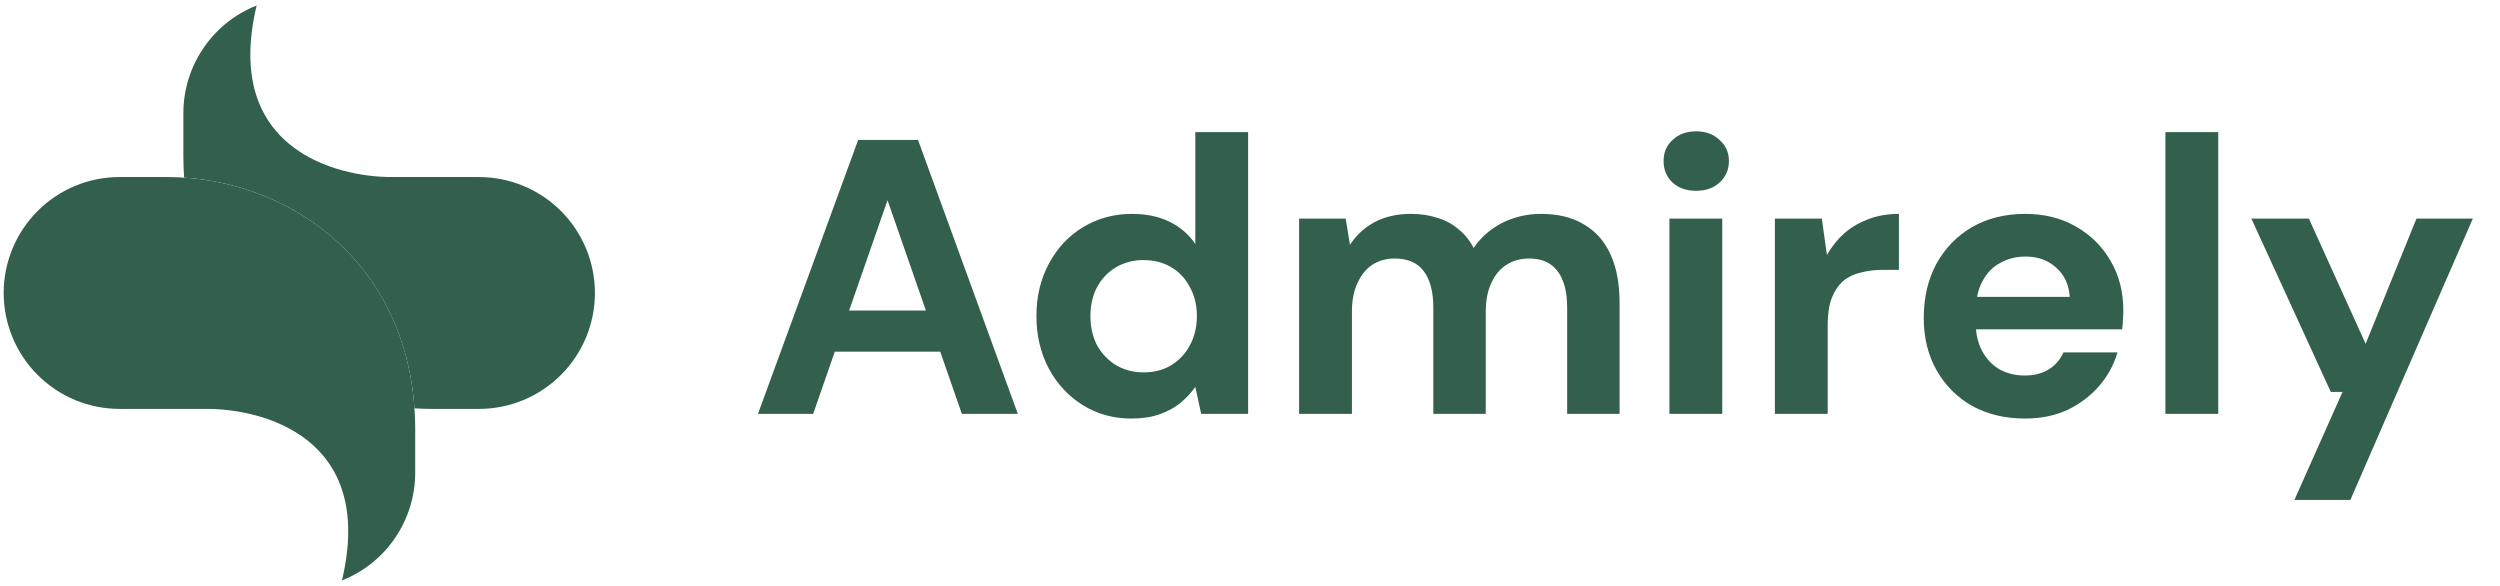
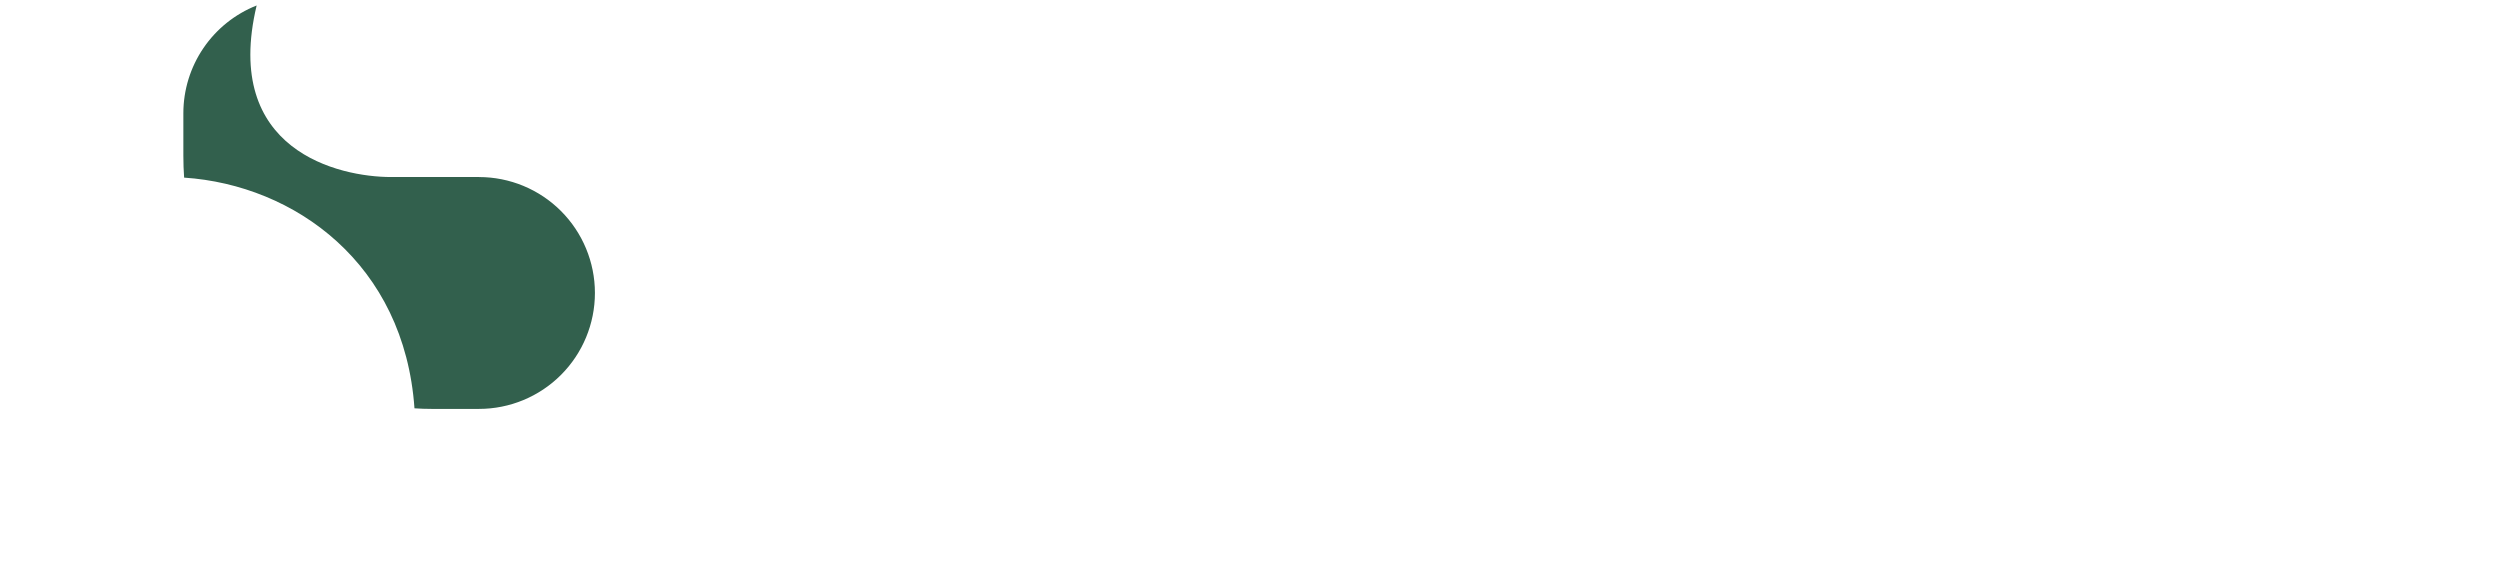
<svg xmlns="http://www.w3.org/2000/svg" width="128" height="30" viewBox="0 0 128 30" fill="none">
-   <path d="M38.809 21.189L43.938 7.165H47.003L52.112 21.189H49.247L45.441 10.25L41.634 21.189H38.809ZM41.073 18.004L41.794 15.9H48.927L49.628 18.004H41.073ZM57.934 21.43C57.012 21.43 56.184 21.203 55.45 20.749C54.715 20.294 54.134 19.673 53.706 18.885C53.279 18.084 53.065 17.182 53.065 16.181C53.065 15.179 53.279 14.284 53.706 13.496C54.134 12.695 54.715 12.073 55.45 11.633C56.198 11.179 57.032 10.951 57.954 10.951C58.689 10.951 59.33 11.085 59.877 11.352C60.425 11.619 60.866 12 61.2 12.494V6.764H63.904V21.189H61.5L61.2 19.807C60.999 20.101 60.745 20.375 60.438 20.628C60.145 20.869 59.791 21.062 59.377 21.209C58.962 21.356 58.482 21.43 57.934 21.43ZM58.555 19.066C59.089 19.066 59.557 18.945 59.958 18.705C60.371 18.451 60.692 18.111 60.919 17.683C61.16 17.242 61.28 16.742 61.28 16.181C61.28 15.62 61.16 15.126 60.919 14.698C60.692 14.257 60.371 13.917 59.958 13.676C59.557 13.436 59.083 13.316 58.535 13.316C58.027 13.316 57.567 13.436 57.153 13.676C56.739 13.917 56.411 14.257 56.171 14.698C55.944 15.126 55.83 15.62 55.83 16.181C55.83 16.742 55.944 17.242 56.171 17.683C56.411 18.111 56.739 18.451 57.153 18.705C57.567 18.945 58.034 19.066 58.555 19.066ZM66.514 21.189V11.192H68.899L69.119 12.534C69.439 12.04 69.86 11.653 70.381 11.372C70.915 11.092 71.53 10.951 72.224 10.951C72.732 10.951 73.186 11.018 73.587 11.152C74.001 11.272 74.362 11.466 74.669 11.733C74.989 11.987 75.25 12.307 75.45 12.695C75.824 12.147 76.312 11.72 76.913 11.412C77.527 11.105 78.188 10.951 78.896 10.951C79.778 10.951 80.512 11.132 81.1 11.492C81.701 11.84 82.155 12.354 82.462 13.035C82.769 13.703 82.923 14.531 82.923 15.52V21.189H80.238V15.76C80.238 14.945 80.078 14.324 79.758 13.897C79.437 13.456 78.95 13.236 78.295 13.236C77.854 13.236 77.467 13.342 77.133 13.556C76.799 13.77 76.539 14.084 76.352 14.498C76.165 14.898 76.071 15.386 76.071 15.96V21.189H73.386V15.76C73.386 14.945 73.226 14.324 72.906 13.897C72.585 13.456 72.084 13.236 71.403 13.236C70.976 13.236 70.595 13.342 70.261 13.556C69.94 13.77 69.687 14.084 69.5 14.498C69.313 14.898 69.219 15.386 69.219 15.96V21.189H66.514ZM85.475 21.189V11.192H88.18V21.189H85.475ZM86.838 9.769C86.344 9.769 85.943 9.629 85.636 9.349C85.328 9.055 85.175 8.688 85.175 8.247C85.175 7.806 85.328 7.445 85.636 7.165C85.943 6.871 86.344 6.724 86.838 6.724C87.332 6.724 87.733 6.871 88.04 7.165C88.36 7.445 88.521 7.806 88.521 8.247C88.521 8.688 88.36 9.055 88.04 9.349C87.733 9.629 87.332 9.769 86.838 9.769ZM90.874 21.189V11.192H93.278L93.538 13.055C93.792 12.614 94.092 12.24 94.44 11.933C94.8 11.626 95.214 11.386 95.682 11.212C96.149 11.038 96.664 10.951 97.225 10.951V13.816H96.403C95.989 13.816 95.608 13.863 95.261 13.957C94.914 14.037 94.613 14.184 94.36 14.398C94.119 14.611 93.925 14.905 93.779 15.279C93.645 15.64 93.578 16.094 93.578 16.642V21.189H90.874ZM103.686 21.43C102.67 21.43 101.769 21.216 100.981 20.789C100.206 20.348 99.598 19.74 99.158 18.965C98.717 18.191 98.496 17.296 98.496 16.281C98.496 15.239 98.71 14.317 99.138 13.516C99.578 12.715 100.186 12.087 100.961 11.633C101.749 11.179 102.657 10.951 103.686 10.951C104.687 10.951 105.562 11.172 106.31 11.613C107.058 12.04 107.646 12.628 108.073 13.376C108.501 14.11 108.714 14.952 108.714 15.9C108.714 16.034 108.708 16.181 108.694 16.341C108.694 16.501 108.681 16.675 108.654 16.862H100.44V15.199H105.97C105.93 14.571 105.696 14.07 105.268 13.696C104.854 13.322 104.333 13.135 103.706 13.135C103.238 13.135 102.811 13.242 102.423 13.456C102.036 13.656 101.729 13.97 101.502 14.398C101.275 14.812 101.161 15.339 101.161 15.98V16.561C101.161 17.096 101.268 17.563 101.482 17.964C101.695 18.364 101.989 18.678 102.363 18.905C102.751 19.119 103.185 19.226 103.666 19.226C104.16 19.226 104.574 19.119 104.908 18.905C105.242 18.692 105.489 18.404 105.649 18.044H108.414C108.227 18.685 107.913 19.259 107.472 19.767C107.031 20.274 106.49 20.682 105.849 20.989C105.208 21.283 104.487 21.43 103.686 21.43ZM110.869 21.189V6.764H113.574V21.189H110.869ZM117.473 25.597L119.938 20.067H119.337L115.27 11.192H118.215L121.12 17.603L123.724 11.192H126.609L120.338 25.597H117.473Z" fill="#32604D" />
  <path d="M24.524 9.064H20.023C17.364 9.064 11.368 7.719 13.14 0.28C12.034 0.718 11.084 1.478 10.415 2.463C9.746 3.447 9.388 4.609 9.388 5.799V7.976C9.388 8.357 9.401 8.729 9.427 9.094C15.095 9.473 20.706 13.509 21.221 20.906C21.514 20.926 21.807 20.936 22.101 20.936H24.524C26.098 20.936 27.608 20.311 28.721 19.197C29.834 18.084 30.46 16.575 30.46 15C30.46 13.426 29.834 11.916 28.721 10.803C27.608 9.69 26.098 9.065 24.524 9.065V9.064Z" fill="#32604D" />
-   <path d="M8.547 9.064H6.123C4.549 9.064 3.039 9.689 1.926 10.803C0.813 11.916 0.188 13.426 0.188 15C0.188 16.574 0.813 18.084 1.926 19.197C3.039 20.31 4.549 20.936 6.123 20.936H10.625C13.283 20.936 19.279 22.28 17.507 29.72C18.614 29.282 19.563 28.521 20.232 27.537C20.901 26.553 21.259 25.39 21.259 24.2V22.024C21.259 13.516 14.78 9.064 8.547 9.064Z" fill="#32604D" />
</svg>